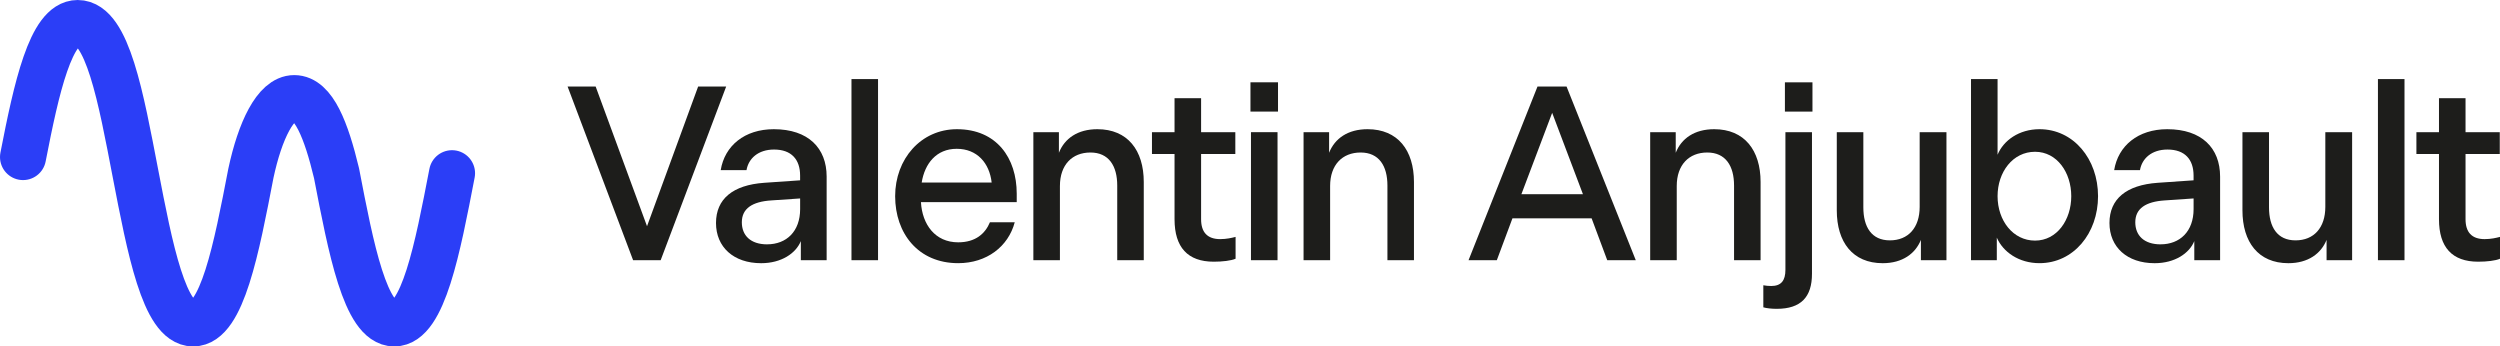
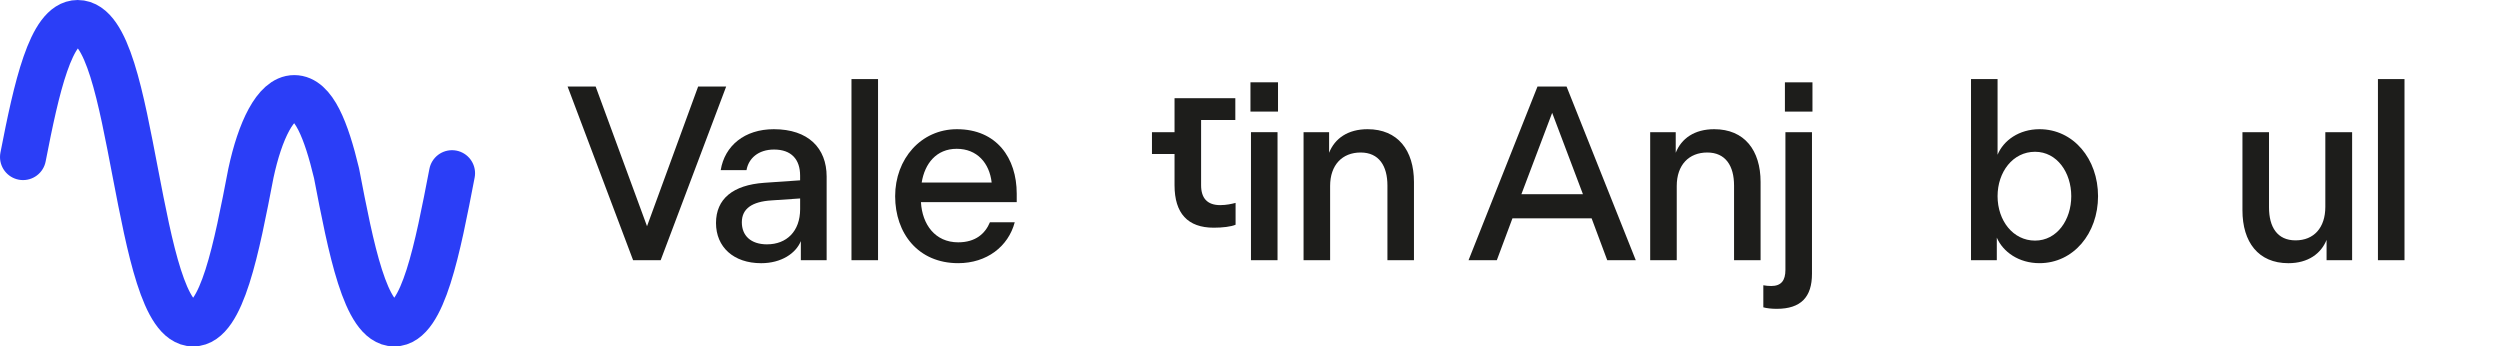
<svg xmlns="http://www.w3.org/2000/svg" id="Calque_2" data-name="Calque 2" viewBox="0 0 1085.32 150.39">
  <defs>
    <style>      .cls-1 {        fill: #2b3ef7;      }      .cls-2 {        fill: #1d1d1b;      }      .cls-3 {        fill: none;        stroke: #2b3ef7;        stroke-linecap: round;        stroke-linejoin: round;        stroke-width: 20px;      }    </style>
  </defs>
  <g id="Calque_1-2" data-name="Calque 1">
    <g>
      <g>
        <path class="cls-2" d="M246.42,37.57h12.17l22.3,60.64,22.19-60.64h12.17l-28.44,75.4h-11.96l-28.44-75.4Z" />
        <path class="cls-2" d="M331.73,79.36l15.62-1.08v-2.05c0-7-3.77-11.31-11.31-11.31-6.89,0-11.09,3.88-11.96,8.94h-11.2c1.72-10.56,10.34-17.77,23.05-17.77,14.97,0,22.94,8.19,22.94,20.57v36.3h-11.2v-8.29c-2.15,5.28-8.4,9.59-17.23,9.59-11.96,0-19.6-7-19.6-17.45s7.32-16.48,20.9-17.45ZM333.03,106.07c8.4,0,14.33-5.6,14.33-15.29v-4.63l-12.6.86c-8.08.54-12.71,3.45-12.71,9.48,0,5.71,3.77,9.59,10.99,9.59Z" />
        <path class="cls-2" d="M369.65,34.33h11.53v78.63h-11.53V34.33Z" />
        <path class="cls-2" d="M415.43,56.09c17.23,0,25.96,12.49,25.96,28v3.66h-41.58c.54,9.69,6.14,17.45,16.16,17.45,7.54,0,11.74-3.77,13.79-8.72h10.77c-2.8,10.56-12.17,17.77-24.56,17.77-17.34,0-27.36-12.92-27.36-29.08s11.2-29.08,26.82-29.08ZM430.51,79.25c-.97-8.51-6.35-14.65-15.19-14.65s-13.89,6.46-15.19,14.65h30.38Z" />
-         <path class="cls-2" d="M448.61,57.38h11.09v8.94c2.48-6.25,8.19-10.23,16.7-10.23,13.14,0,20.14,9.16,20.14,22.94v33.93h-11.52v-32.42c0-8.51-3.66-14.33-11.63-14.33s-13.25,5.39-13.25,14.54v32.21h-11.53v-55.58Z" />
-         <path class="cls-2" d="M509.9,95.19v-28.33h-9.8v-9.48h9.8v-14.76h11.53v14.76h14.86v9.48h-14.86v28.33c0,5.6,2.69,8.62,8.29,8.62,2.69,0,5.06-.54,6.68-.97v9.48c-1.94.86-5.71,1.29-9.48,1.29-11.31,0-17.02-6.25-17.02-18.42Z" />
+         <path class="cls-2" d="M509.9,95.19v-28.33h-9.8v-9.48h9.8v-14.76h11.53h14.86v9.48h-14.86v28.33c0,5.6,2.69,8.62,8.29,8.62,2.69,0,5.06-.54,6.68-.97v9.48c-1.94.86-5.71,1.29-9.48,1.29-11.31,0-17.02-6.25-17.02-18.42Z" />
        <path class="cls-2" d="M542.86,35.73h11.96v12.71h-11.96v-12.71ZM543.08,57.38h11.53v55.58h-11.53v-55.58Z" />
        <path class="cls-2" d="M565.91,57.38h11.09v8.94c2.48-6.25,8.19-10.23,16.7-10.23,13.14,0,20.14,9.16,20.14,22.94v33.93h-11.52v-32.42c0-8.51-3.66-14.33-11.63-14.33s-13.25,5.39-13.25,14.54v32.21h-11.53v-55.58Z" />
        <path class="cls-2" d="M667.49,37.57h12.6l30.05,75.4h-12.39l-6.79-18.2h-34.36l-6.79,18.2h-12.28l29.94-75.4ZM687.2,84.31l-13.36-35.33-13.36,35.33h26.71Z" />
        <path class="cls-2" d="M716.39,57.38h11.09v8.94c2.48-6.25,8.19-10.23,16.7-10.23,13.14,0,20.14,9.16,20.14,22.94v33.93h-11.52v-32.42c0-8.51-3.66-14.33-11.63-14.33s-13.25,5.39-13.25,14.54v32.21h-11.53v-55.58Z" />
        <path class="cls-2" d="M765.51,133.43v-9.59c1.08.21,2.26.32,3.45.32,4.31,0,6.14-2.37,6.14-7v-59.78h11.53v61.5c0,10.02-4.74,15.19-15.3,15.19-2.15,0-4.31-.22-5.82-.65ZM774.88,35.73h11.96v12.71h-11.96v-12.71Z" />
-         <path class="cls-2" d="M797.4,57.38h11.53v32.64c0,8.51,3.55,14.33,11.52,14.33s12.93-5.49,12.93-14.54v-32.42h11.63v55.58h-11.09v-8.83c-2.37,5.92-7.97,10.12-16.59,10.12-13.03,0-19.93-9.16-19.93-22.94v-33.93Z" />
        <path class="cls-2" d="M855.67,34.33h11.53v32.85c2.58-6.25,9.37-11.09,18.2-11.09,14.76,0,25.42,12.93,25.42,29.08s-10.66,29.08-25.42,29.08c-8.94,0-15.83-4.85-18.53-11.09v9.8h-11.2V34.33ZM883.46,104.45c9.59,0,15.73-9.05,15.73-19.28s-6.14-19.28-15.73-19.28-16.26,8.72-16.26,19.28,6.68,19.28,16.26,19.28Z" />
-         <path class="cls-2" d="M936.67,79.36l15.62-1.08v-2.05c0-7-3.77-11.31-11.31-11.31-6.89,0-11.09,3.88-11.96,8.94h-11.2c1.72-10.56,10.34-17.77,23.05-17.77,14.97,0,22.94,8.19,22.94,20.57v36.3h-11.2v-8.29c-2.15,5.28-8.4,9.59-17.23,9.59-11.96,0-19.6-7-19.6-17.45s7.32-16.48,20.9-17.45ZM937.97,106.07c8.4,0,14.33-5.6,14.33-15.29v-4.63l-12.6.86c-8.08.54-12.71,3.45-12.71,9.48,0,5.71,3.77,9.59,10.99,9.59Z" />
        <path class="cls-2" d="M973.51,57.38h11.53v32.64c0,8.51,3.55,14.33,11.52,14.33s12.93-5.49,12.93-14.54v-32.42h11.63v55.58h-11.09v-8.83c-2.37,5.92-7.97,10.12-16.59,10.12-13.03,0-19.93-9.16-19.93-22.94v-33.93Z" />
        <path class="cls-2" d="M1032.33,34.33h11.53v78.63h-11.53V34.33Z" />
-         <path class="cls-2" d="M1058.83,95.19v-28.33h-9.8v-9.48h9.8v-14.76h11.53v14.76h14.86v9.48h-14.86v28.33c0,5.6,2.69,8.62,8.29,8.62,2.69,0,5.06-.54,6.68-.97v9.48c-1.94.86-5.71,1.29-9.48,1.29-11.31,0-17.02-6.25-17.02-18.42Z" />
      </g>
      <g>
        <path class="cls-3" d="M10,68.18c5.85-30.1,12.08-58.18,23.72-58.18,12.94,0,18.8,32.6,25.07,65.2,6.27,32.6,12.54,65.2,25.07,65.2s18.8-32.6,25.07-65.2c3.94-18.42,10.7-32.6,18.8-32.6,8.45,0,13.88,13.89,18.37,32.6h0c6.27,32.6,12.54,65.2,25.07,65.2s18.8-32.6,25.07-65.2h0" />
        <circle class="cls-1" cx="10.12" cy="67.82" r="7.52" transform="translate(-58.17 61.61) rotate(-76.32)" />
      </g>
    </g>
  </g>
</svg>